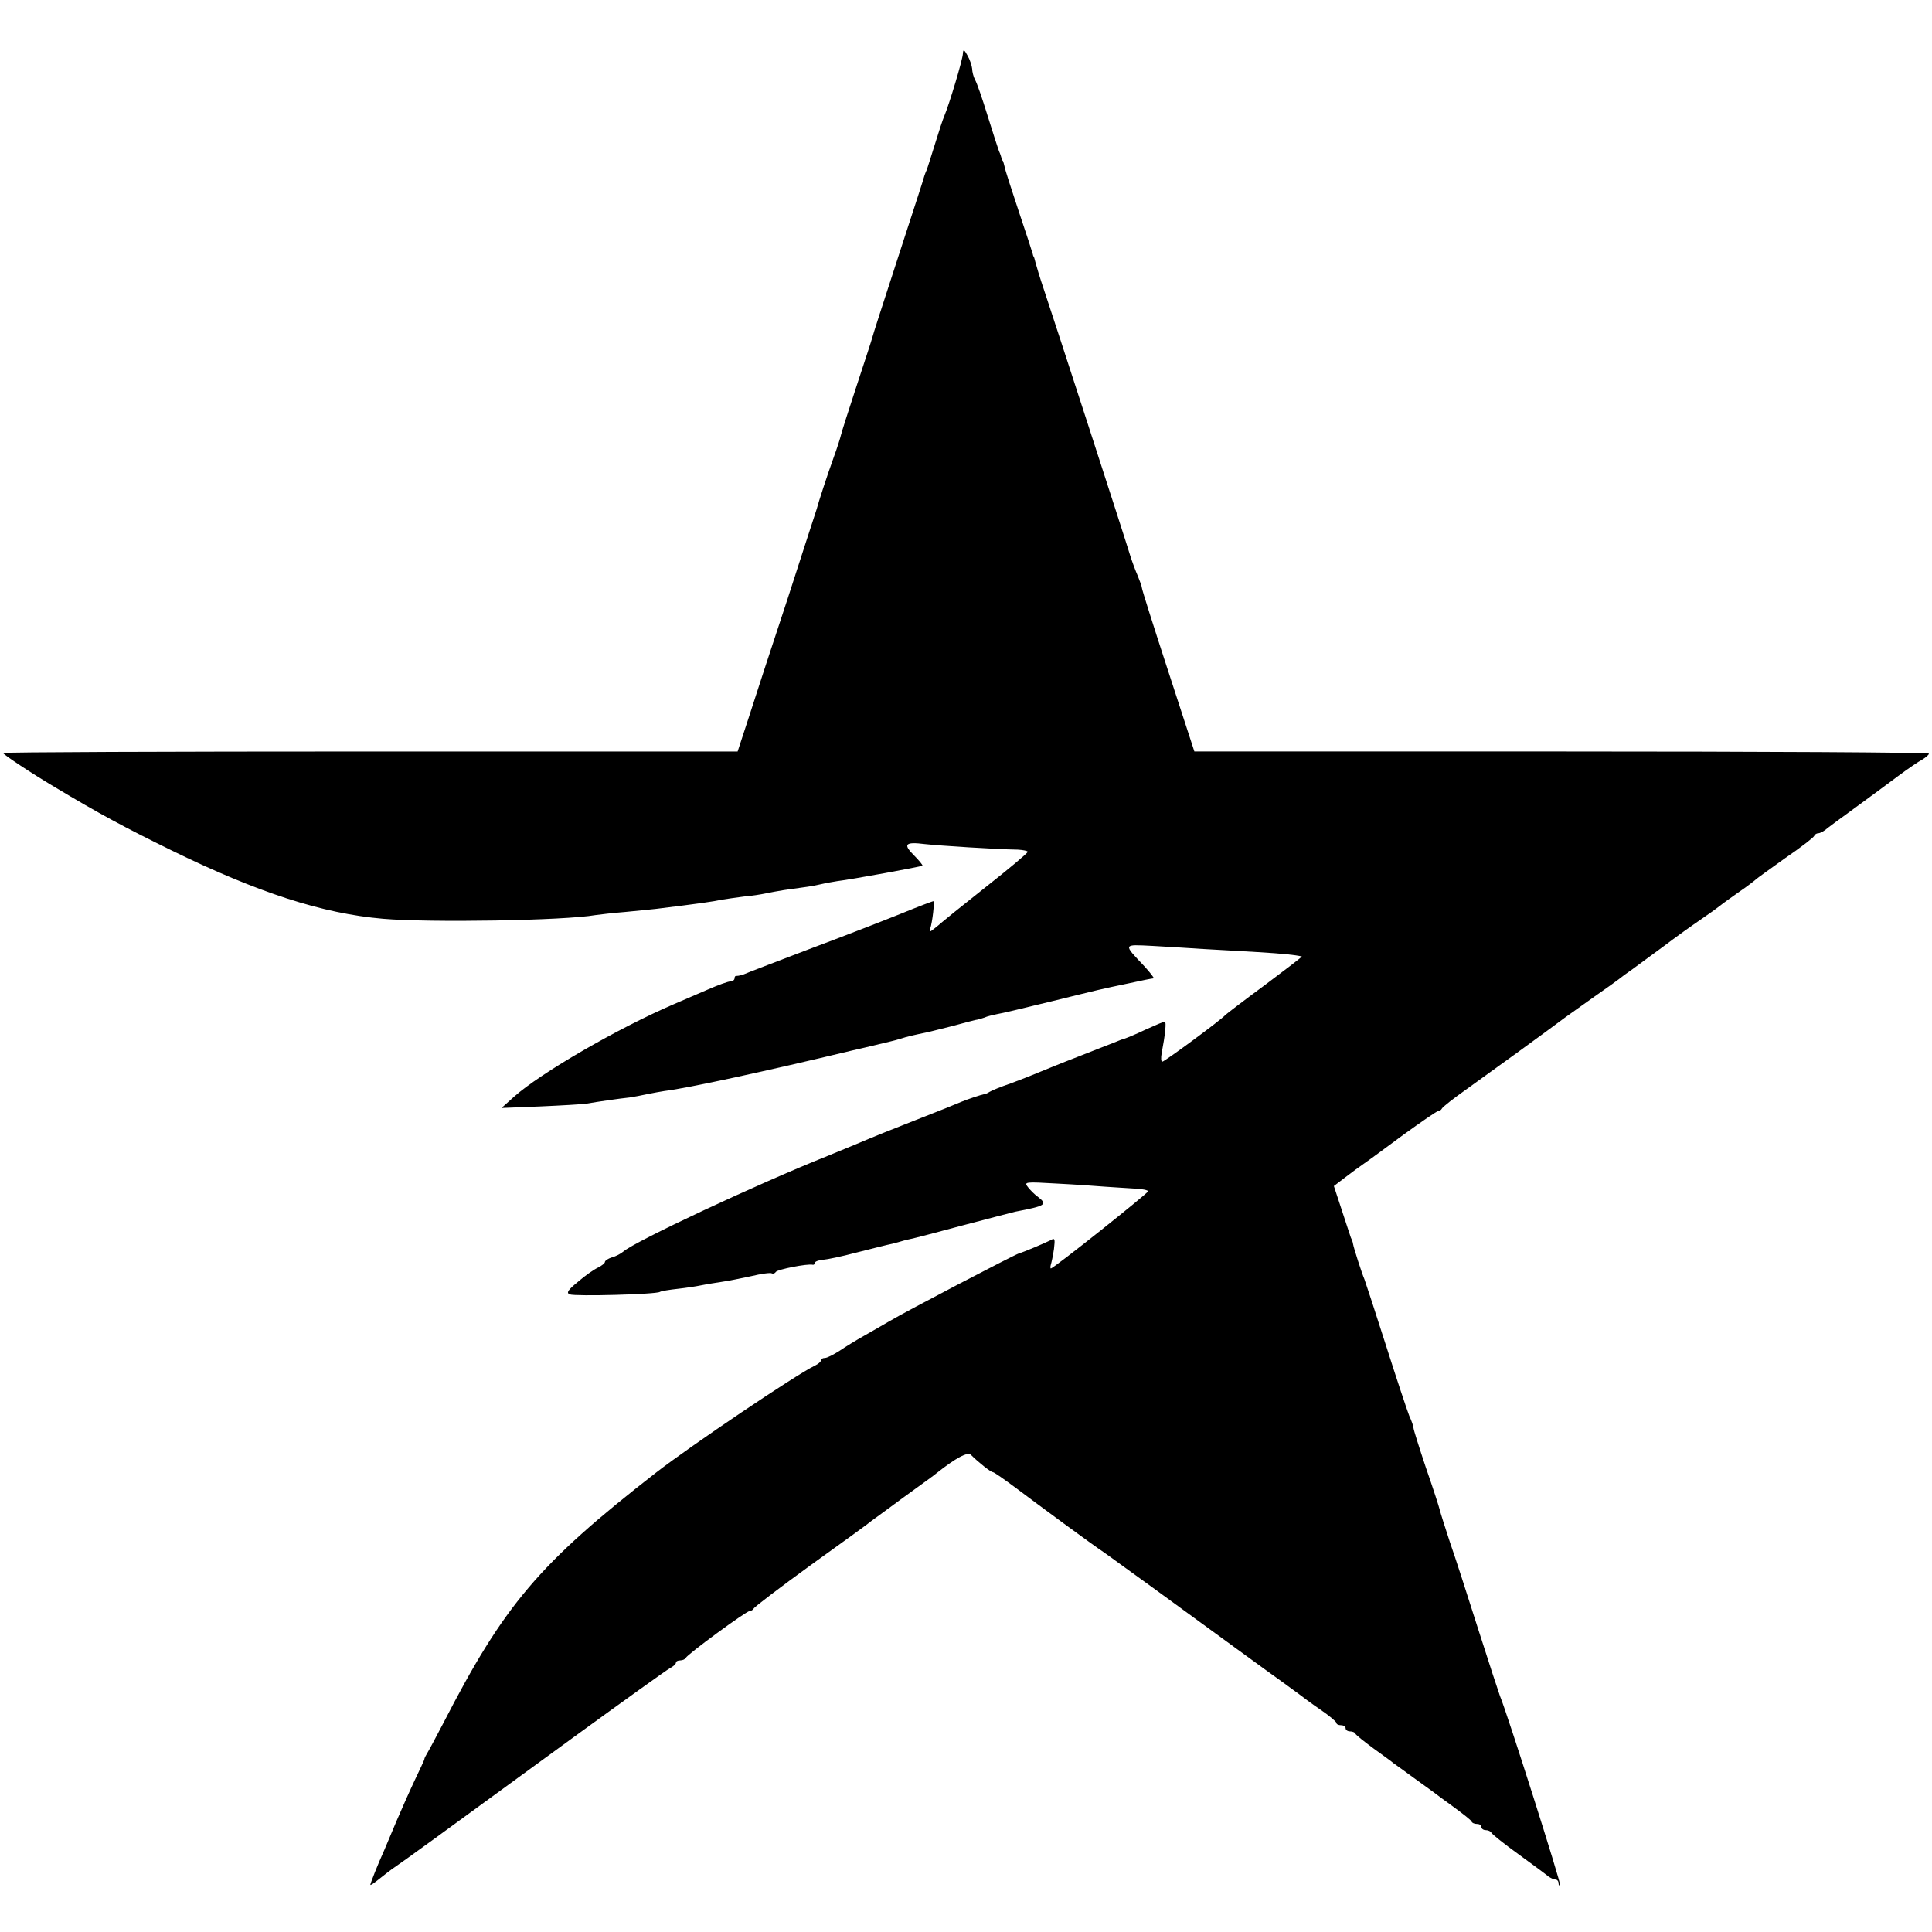
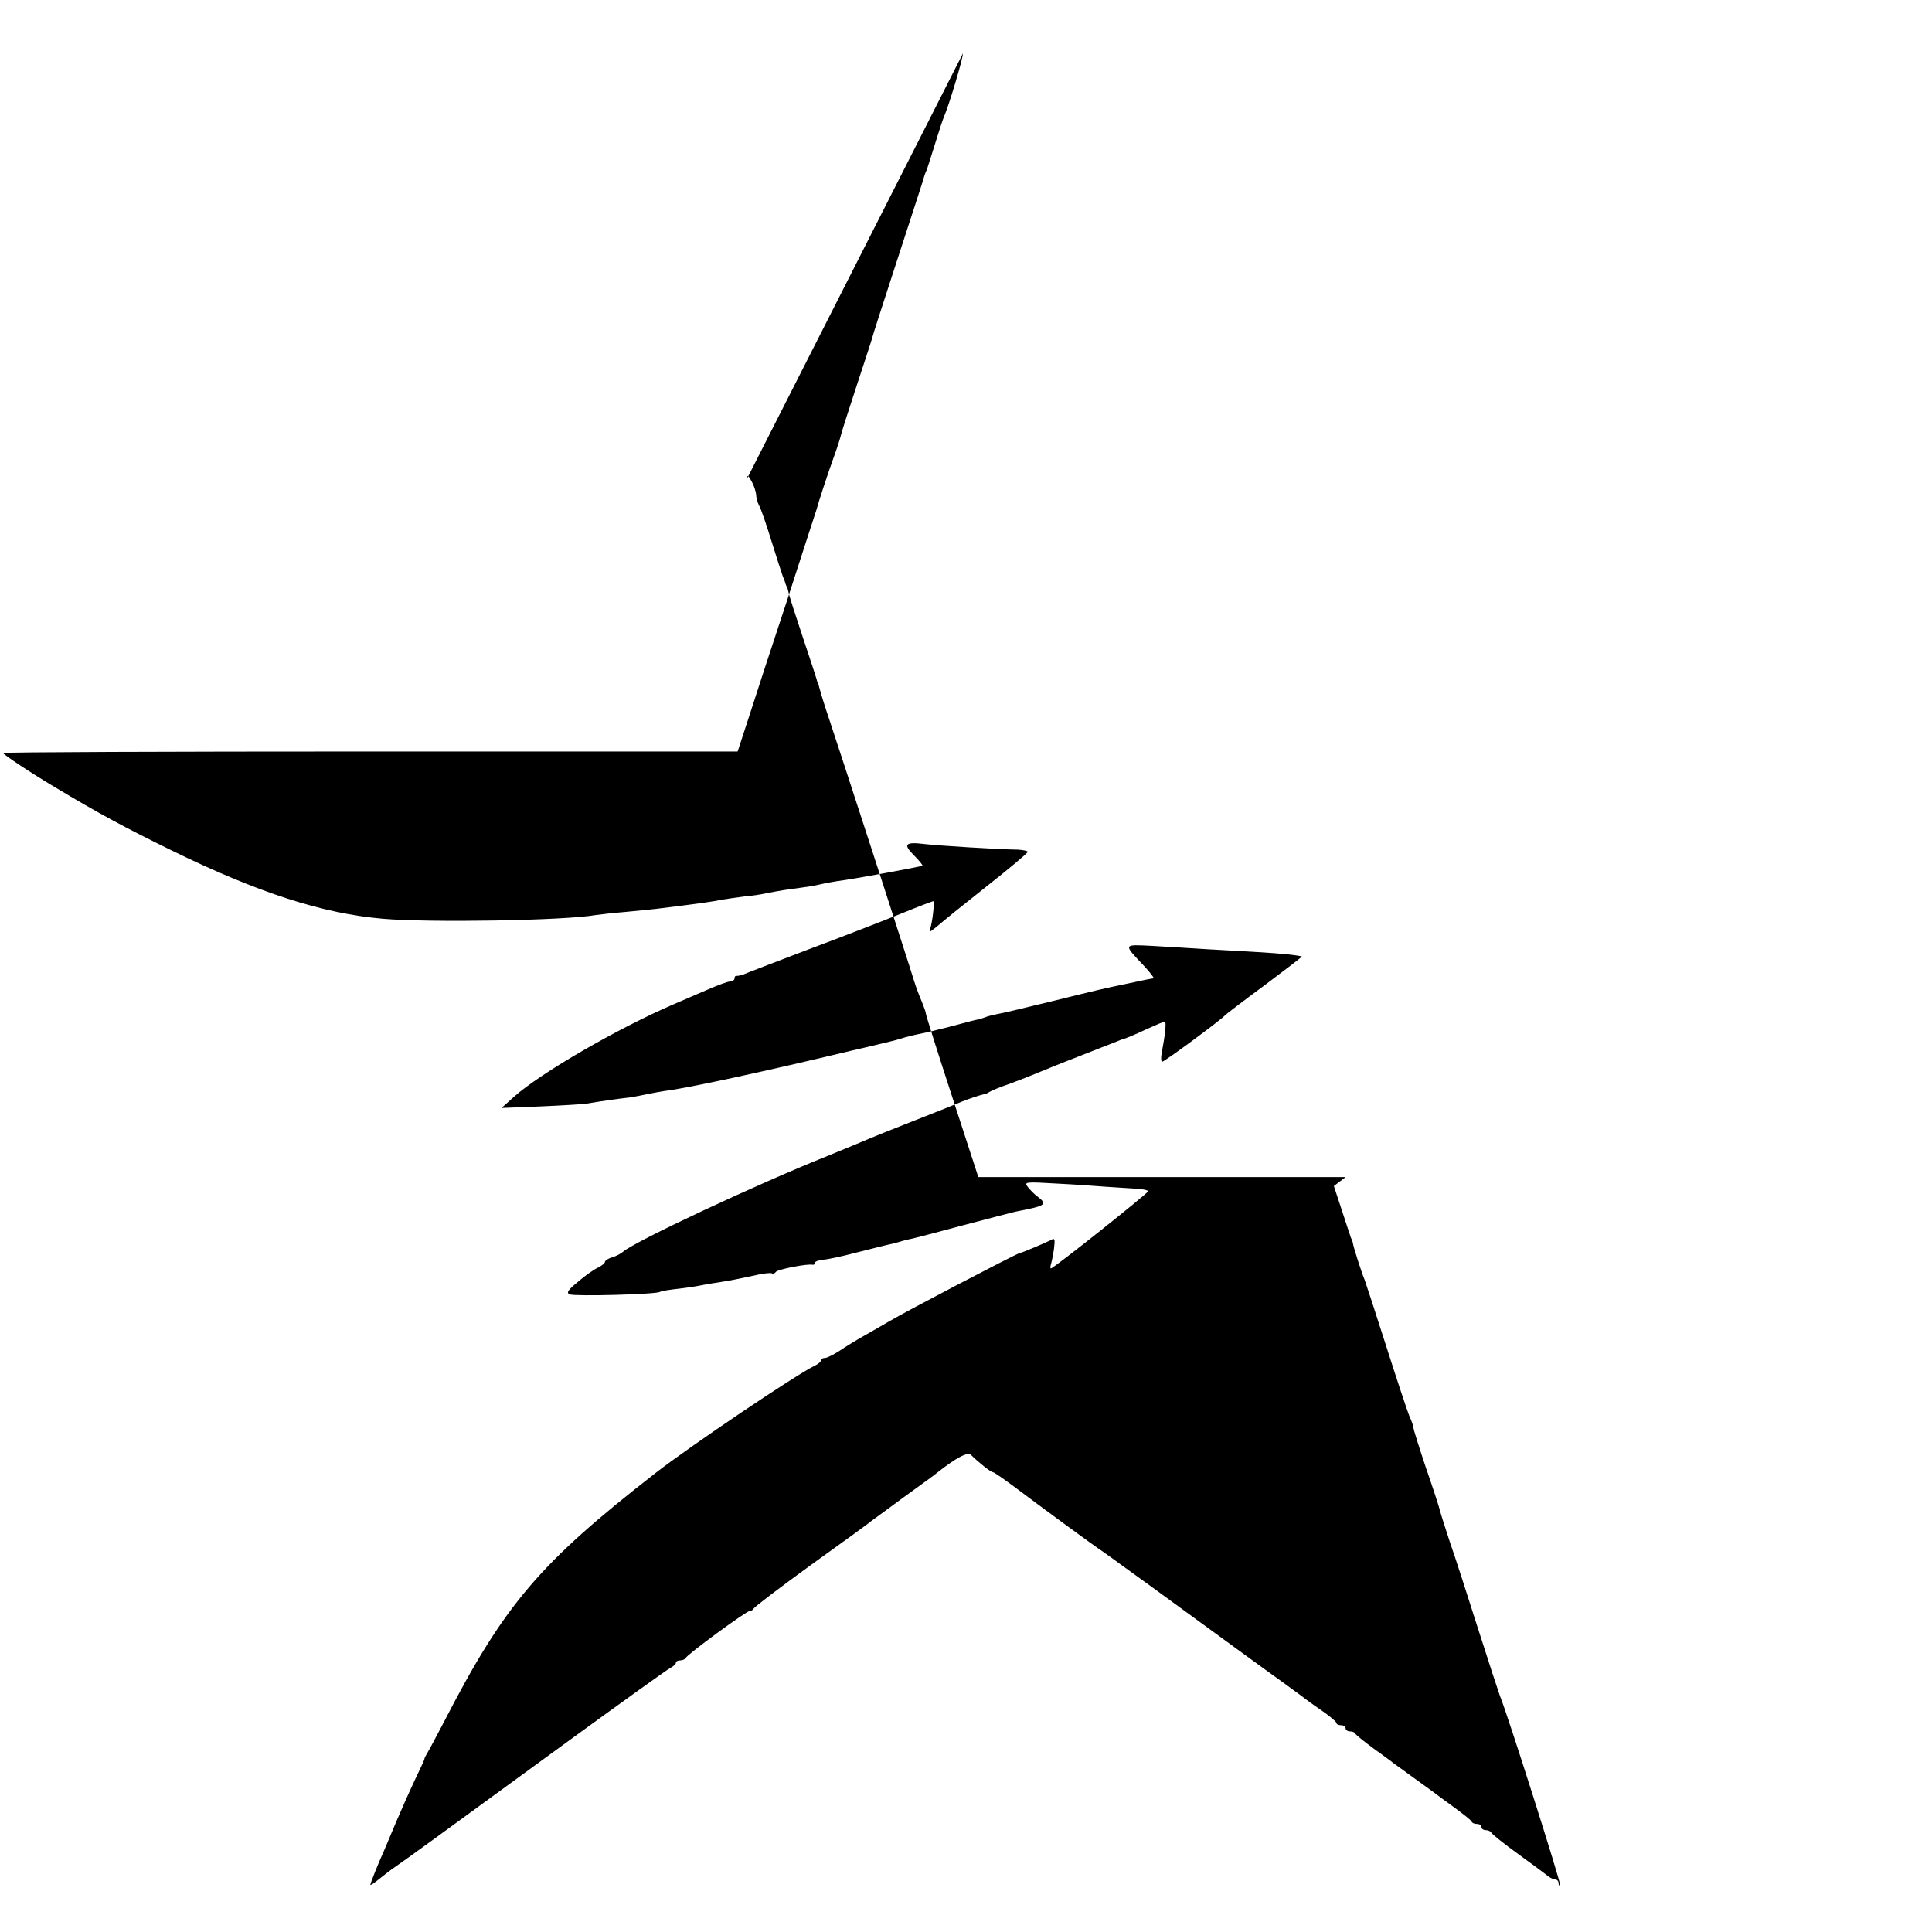
<svg xmlns="http://www.w3.org/2000/svg" version="1.0" width="626pt" height="626pt" viewBox="0 0 626 626" preserveAspectRatio="xMidYMid meet">
  <g transform="translate(0,626) scale(0.1,-0.1)" fill="#000000" stroke="none">
-     <path d="M3120 6087 c0 -18 -44 -164 -60 -202 -5 -11 -18 -51 -30 -90 -12 -38 -24 -77 -27 -85 -4 -8 -7 -17 -8 -20 -3 -12 -22 -70 -92 -285 -41 -126 -76 -234 -77 -240 -1 -5 -24 -75 -50 -154 -26 -79 -49 -151 -51 -160 -2 -9 -12 -41 -23 -71 -22 -61 -50 -147 -56 -170 -3 -8 -45 -139 -94 -290 -50 -151 -107 -325 -126 -385 l-36 -110 -1190 0 c-654 0 -1190 -2 -1190 -5 1 -5 91 -65 167 -110 143 -86 227 -131 378 -205 280 -137 489 -205 686 -222 152 -13 586 -6 689 12 14 2 57 7 95 10 39 4 84 8 100 10 139 17 188 24 215 30 14 2 45 7 70 10 25 2 56 7 70 10 14 3 41 8 60 11 79 11 90 12 120 19 17 4 41 8 53 10 44 5 272 47 276 50 1 2 -11 17 -28 34 -36 36 -28 44 36 36 45 -5 230 -17 301 -18 17 -1 32 -4 32 -7 0 -4 -62 -56 -137 -115 -76 -60 -140 -112 -143 -115 -3 -3 -13 -11 -23 -19 -15 -12 -17 -12 -13 0 7 20 15 89 10 89 -2 0 -50 -18 -106 -41 -57 -23 -191 -75 -298 -115 -107 -41 -202 -77 -210 -81 -8 -3 -18 -5 -22 -5 -5 1 -8 -2 -8 -8 0 -5 -6 -10 -14 -10 -7 0 -40 -12 -72 -26 -33 -14 -81 -35 -109 -47 -182 -78 -434 -224 -520 -301 l-40 -36 125 5 c69 3 136 7 150 9 34 6 110 17 140 20 14 2 40 7 58 11 19 4 43 8 55 10 75 9 332 65 607 131 58 13 113 27 123 29 10 2 27 7 37 10 18 6 39 11 88 21 13 3 49 12 80 20 32 9 64 17 72 19 8 1 22 5 30 8 8 4 26 8 40 11 14 2 93 21 175 41 167 41 153 38 253 59 40 9 76 16 80 16 3 0 -10 17 -29 38 -71 75 -72 72 27 67 49 -3 123 -7 164 -10 41 -2 120 -7 175 -10 84 -5 120 -9 143 -14 2 -1 -52 -42 -120 -93 -68 -50 -125 -94 -128 -97 -11 -14 -197 -151 -204 -151 -4 0 -5 12 -2 28 11 57 16 102 10 102 -3 0 -31 -12 -62 -26 -31 -15 -61 -27 -67 -29 -5 -1 -21 -7 -35 -13 -14 -5 -68 -27 -120 -47 -52 -20 -108 -43 -125 -50 -16 -7 -57 -23 -89 -35 -33 -11 -64 -24 -70 -28 -6 -4 -13 -7 -16 -7 -11 -2 -56 -17 -75 -25 -11 -5 -78 -32 -150 -60 -71 -28 -139 -55 -150 -60 -11 -5 -69 -29 -130 -54 -233 -93 -627 -278 -665 -311 -8 -7 -25 -16 -37 -19 -13 -4 -23 -11 -23 -15 0 -4 -10 -12 -22 -18 -13 -6 -42 -26 -65 -46 -33 -27 -39 -36 -27 -41 18 -7 280 0 292 8 5 3 31 7 58 10 27 3 60 8 74 11 14 3 43 8 65 11 22 3 67 12 99 19 33 8 63 12 67 9 4 -2 10 0 13 5 6 8 102 27 119 23 4 -1 7 2 7 6 0 4 12 9 26 10 14 1 62 11 107 23 45 11 90 23 100 25 10 2 27 6 37 9 10 3 27 8 38 10 11 2 88 22 173 45 84 22 160 42 169 44 99 19 105 23 73 48 -10 7 -24 21 -32 31 -14 18 -10 18 95 12 60 -3 129 -8 154 -10 25 -2 66 -4 93 -6 26 -1 47 -5 47 -9 0 -6 -306 -250 -315 -250 -2 0 -2 6 0 13 2 6 7 29 10 50 4 34 3 37 -12 28 -18 -9 -86 -38 -101 -42 -18 -6 -363 -186 -422 -221 -19 -11 -55 -32 -80 -46 -25 -14 -61 -36 -80 -49 -19 -12 -40 -23 -47 -23 -7 0 -13 -3 -13 -8 0 -4 -9 -12 -20 -17 -62 -30 -403 -260 -515 -347 -379 -295 -491 -427 -690 -814 -23 -44 -46 -87 -51 -95 -5 -8 -9 -16 -9 -19 0 -3 -15 -34 -32 -70 -17 -36 -43 -95 -58 -130 -15 -36 -33 -78 -40 -95 -20 -44 -45 -107 -45 -112 0 -3 13 6 29 19 15 12 38 30 50 38 31 21 129 92 578 420 162 118 303 219 314 225 10 5 19 13 19 17 0 5 6 8 14 8 8 0 16 4 18 8 4 11 196 152 207 152 5 0 11 4 13 8 2 5 86 69 188 143 102 73 190 137 195 142 6 4 53 39 105 77 52 38 100 72 105 77 62 49 101 70 111 59 23 -23 64 -56 71 -56 4 0 38 -24 77 -53 73 -55 244 -181 283 -207 12 -8 81 -59 155 -112 199 -145 389 -284 426 -310 18 -13 41 -30 52 -38 10 -8 41 -31 69 -50 28 -19 50 -38 51 -42 0 -5 7 -8 15 -8 8 0 15 -4 15 -10 0 -5 6 -10 14 -10 8 0 16 -3 18 -8 2 -4 28 -25 58 -47 30 -22 60 -43 65 -48 6 -4 35 -25 65 -47 30 -22 60 -43 65 -47 6 -5 35 -26 65 -48 30 -22 57 -43 58 -47 2 -5 10 -8 18 -8 8 0 14 -4 14 -10 0 -5 6 -10 14 -10 8 0 16 -4 18 -8 2 -5 41 -36 88 -70 47 -34 90 -66 97 -72 7 -5 17 -10 23 -10 5 0 10 -5 10 -12 0 -6 2 -9 5 -6 4 4 -172 559 -195 613 -4 11 -36 108 -70 215 -34 107 -75 235 -92 283 -16 49 -31 96 -33 105 -2 9 -22 71 -45 137 -22 66 -40 123 -40 128 0 5 -6 23 -14 40 -7 18 -41 120 -75 227 -34 107 -66 204 -70 215 -8 18 -35 102 -37 115 0 3 -3 12 -7 20 -3 8 -16 49 -30 91 l-25 76 38 29 c21 16 48 36 60 44 12 8 69 50 127 93 58 42 109 77 113 77 5 0 10 4 12 8 2 5 39 34 83 65 70 50 248 179 316 230 13 9 56 40 94 67 39 27 75 53 80 57 6 5 26 20 45 33 19 14 65 48 102 75 37 28 90 66 118 85 28 19 57 40 63 45 7 6 35 26 62 45 28 19 52 38 55 41 3 3 46 34 95 69 50 34 92 67 93 71 2 5 8 9 13 9 6 0 15 5 22 10 7 6 50 38 97 72 47 34 110 81 141 104 31 23 66 47 78 53 11 7 21 15 21 19 0 4 -536 7 -1190 7 l-1190 0 -85 261 c-47 144 -85 264 -85 269 0 4 -6 21 -13 38 -8 18 -19 48 -25 67 -15 51 -249 771 -279 860 -14 41 -26 82 -28 90 -2 8 -4 16 -5 18 -2 1 -3 5 -4 10 -1 4 -21 66 -45 137 -24 72 -45 137 -46 145 -2 8 -4 16 -5 18 -2 1 -3 5 -5 10 -1 4 -4 14 -8 22 -3 8 -20 60 -37 115 -17 55 -35 108 -41 117 -5 10 -9 26 -9 35 -1 10 -7 29 -15 43 -11 20 -14 21 -15 7z" />
+     <path d="M3120 6087 c0 -18 -44 -164 -60 -202 -5 -11 -18 -51 -30 -90 -12 -38 -24 -77 -27 -85 -4 -8 -7 -17 -8 -20 -3 -12 -22 -70 -92 -285 -41 -126 -76 -234 -77 -240 -1 -5 -24 -75 -50 -154 -26 -79 -49 -151 -51 -160 -2 -9 -12 -41 -23 -71 -22 -61 -50 -147 -56 -170 -3 -8 -45 -139 -94 -290 -50 -151 -107 -325 -126 -385 l-36 -110 -1190 0 c-654 0 -1190 -2 -1190 -5 1 -5 91 -65 167 -110 143 -86 227 -131 378 -205 280 -137 489 -205 686 -222 152 -13 586 -6 689 12 14 2 57 7 95 10 39 4 84 8 100 10 139 17 188 24 215 30 14 2 45 7 70 10 25 2 56 7 70 10 14 3 41 8 60 11 79 11 90 12 120 19 17 4 41 8 53 10 44 5 272 47 276 50 1 2 -11 17 -28 34 -36 36 -28 44 36 36 45 -5 230 -17 301 -18 17 -1 32 -4 32 -7 0 -4 -62 -56 -137 -115 -76 -60 -140 -112 -143 -115 -3 -3 -13 -11 -23 -19 -15 -12 -17 -12 -13 0 7 20 15 89 10 89 -2 0 -50 -18 -106 -41 -57 -23 -191 -75 -298 -115 -107 -41 -202 -77 -210 -81 -8 -3 -18 -5 -22 -5 -5 1 -8 -2 -8 -8 0 -5 -6 -10 -14 -10 -7 0 -40 -12 -72 -26 -33 -14 -81 -35 -109 -47 -182 -78 -434 -224 -520 -301 l-40 -36 125 5 c69 3 136 7 150 9 34 6 110 17 140 20 14 2 40 7 58 11 19 4 43 8 55 10 75 9 332 65 607 131 58 13 113 27 123 29 10 2 27 7 37 10 18 6 39 11 88 21 13 3 49 12 80 20 32 9 64 17 72 19 8 1 22 5 30 8 8 4 26 8 40 11 14 2 93 21 175 41 167 41 153 38 253 59 40 9 76 16 80 16 3 0 -10 17 -29 38 -71 75 -72 72 27 67 49 -3 123 -7 164 -10 41 -2 120 -7 175 -10 84 -5 120 -9 143 -14 2 -1 -52 -42 -120 -93 -68 -50 -125 -94 -128 -97 -11 -14 -197 -151 -204 -151 -4 0 -5 12 -2 28 11 57 16 102 10 102 -3 0 -31 -12 -62 -26 -31 -15 -61 -27 -67 -29 -5 -1 -21 -7 -35 -13 -14 -5 -68 -27 -120 -47 -52 -20 -108 -43 -125 -50 -16 -7 -57 -23 -89 -35 -33 -11 -64 -24 -70 -28 -6 -4 -13 -7 -16 -7 -11 -2 -56 -17 -75 -25 -11 -5 -78 -32 -150 -60 -71 -28 -139 -55 -150 -60 -11 -5 -69 -29 -130 -54 -233 -93 -627 -278 -665 -311 -8 -7 -25 -16 -37 -19 -13 -4 -23 -11 -23 -15 0 -4 -10 -12 -22 -18 -13 -6 -42 -26 -65 -46 -33 -27 -39 -36 -27 -41 18 -7 280 0 292 8 5 3 31 7 58 10 27 3 60 8 74 11 14 3 43 8 65 11 22 3 67 12 99 19 33 8 63 12 67 9 4 -2 10 0 13 5 6 8 102 27 119 23 4 -1 7 2 7 6 0 4 12 9 26 10 14 1 62 11 107 23 45 11 90 23 100 25 10 2 27 6 37 9 10 3 27 8 38 10 11 2 88 22 173 45 84 22 160 42 169 44 99 19 105 23 73 48 -10 7 -24 21 -32 31 -14 18 -10 18 95 12 60 -3 129 -8 154 -10 25 -2 66 -4 93 -6 26 -1 47 -5 47 -9 0 -6 -306 -250 -315 -250 -2 0 -2 6 0 13 2 6 7 29 10 50 4 34 3 37 -12 28 -18 -9 -86 -38 -101 -42 -18 -6 -363 -186 -422 -221 -19 -11 -55 -32 -80 -46 -25 -14 -61 -36 -80 -49 -19 -12 -40 -23 -47 -23 -7 0 -13 -3 -13 -8 0 -4 -9 -12 -20 -17 -62 -30 -403 -260 -515 -347 -379 -295 -491 -427 -690 -814 -23 -44 -46 -87 -51 -95 -5 -8 -9 -16 -9 -19 0 -3 -15 -34 -32 -70 -17 -36 -43 -95 -58 -130 -15 -36 -33 -78 -40 -95 -20 -44 -45 -107 -45 -112 0 -3 13 6 29 19 15 12 38 30 50 38 31 21 129 92 578 420 162 118 303 219 314 225 10 5 19 13 19 17 0 5 6 8 14 8 8 0 16 4 18 8 4 11 196 152 207 152 5 0 11 4 13 8 2 5 86 69 188 143 102 73 190 137 195 142 6 4 53 39 105 77 52 38 100 72 105 77 62 49 101 70 111 59 23 -23 64 -56 71 -56 4 0 38 -24 77 -53 73 -55 244 -181 283 -207 12 -8 81 -59 155 -112 199 -145 389 -284 426 -310 18 -13 41 -30 52 -38 10 -8 41 -31 69 -50 28 -19 50 -38 51 -42 0 -5 7 -8 15 -8 8 0 15 -4 15 -10 0 -5 6 -10 14 -10 8 0 16 -3 18 -8 2 -4 28 -25 58 -47 30 -22 60 -43 65 -48 6 -4 35 -25 65 -47 30 -22 60 -43 65 -47 6 -5 35 -26 65 -48 30 -22 57 -43 58 -47 2 -5 10 -8 18 -8 8 0 14 -4 14 -10 0 -5 6 -10 14 -10 8 0 16 -4 18 -8 2 -5 41 -36 88 -70 47 -34 90 -66 97 -72 7 -5 17 -10 23 -10 5 0 10 -5 10 -12 0 -6 2 -9 5 -6 4 4 -172 559 -195 613 -4 11 -36 108 -70 215 -34 107 -75 235 -92 283 -16 49 -31 96 -33 105 -2 9 -22 71 -45 137 -22 66 -40 123 -40 128 0 5 -6 23 -14 40 -7 18 -41 120 -75 227 -34 107 -66 204 -70 215 -8 18 -35 102 -37 115 0 3 -3 12 -7 20 -3 8 -16 49 -30 91 l-25 76 38 29 l-1190 0 -85 261 c-47 144 -85 264 -85 269 0 4 -6 21 -13 38 -8 18 -19 48 -25 67 -15 51 -249 771 -279 860 -14 41 -26 82 -28 90 -2 8 -4 16 -5 18 -2 1 -3 5 -4 10 -1 4 -21 66 -45 137 -24 72 -45 137 -46 145 -2 8 -4 16 -5 18 -2 1 -3 5 -5 10 -1 4 -4 14 -8 22 -3 8 -20 60 -37 115 -17 55 -35 108 -41 117 -5 10 -9 26 -9 35 -1 10 -7 29 -15 43 -11 20 -14 21 -15 7z" />
  </g>
</svg>